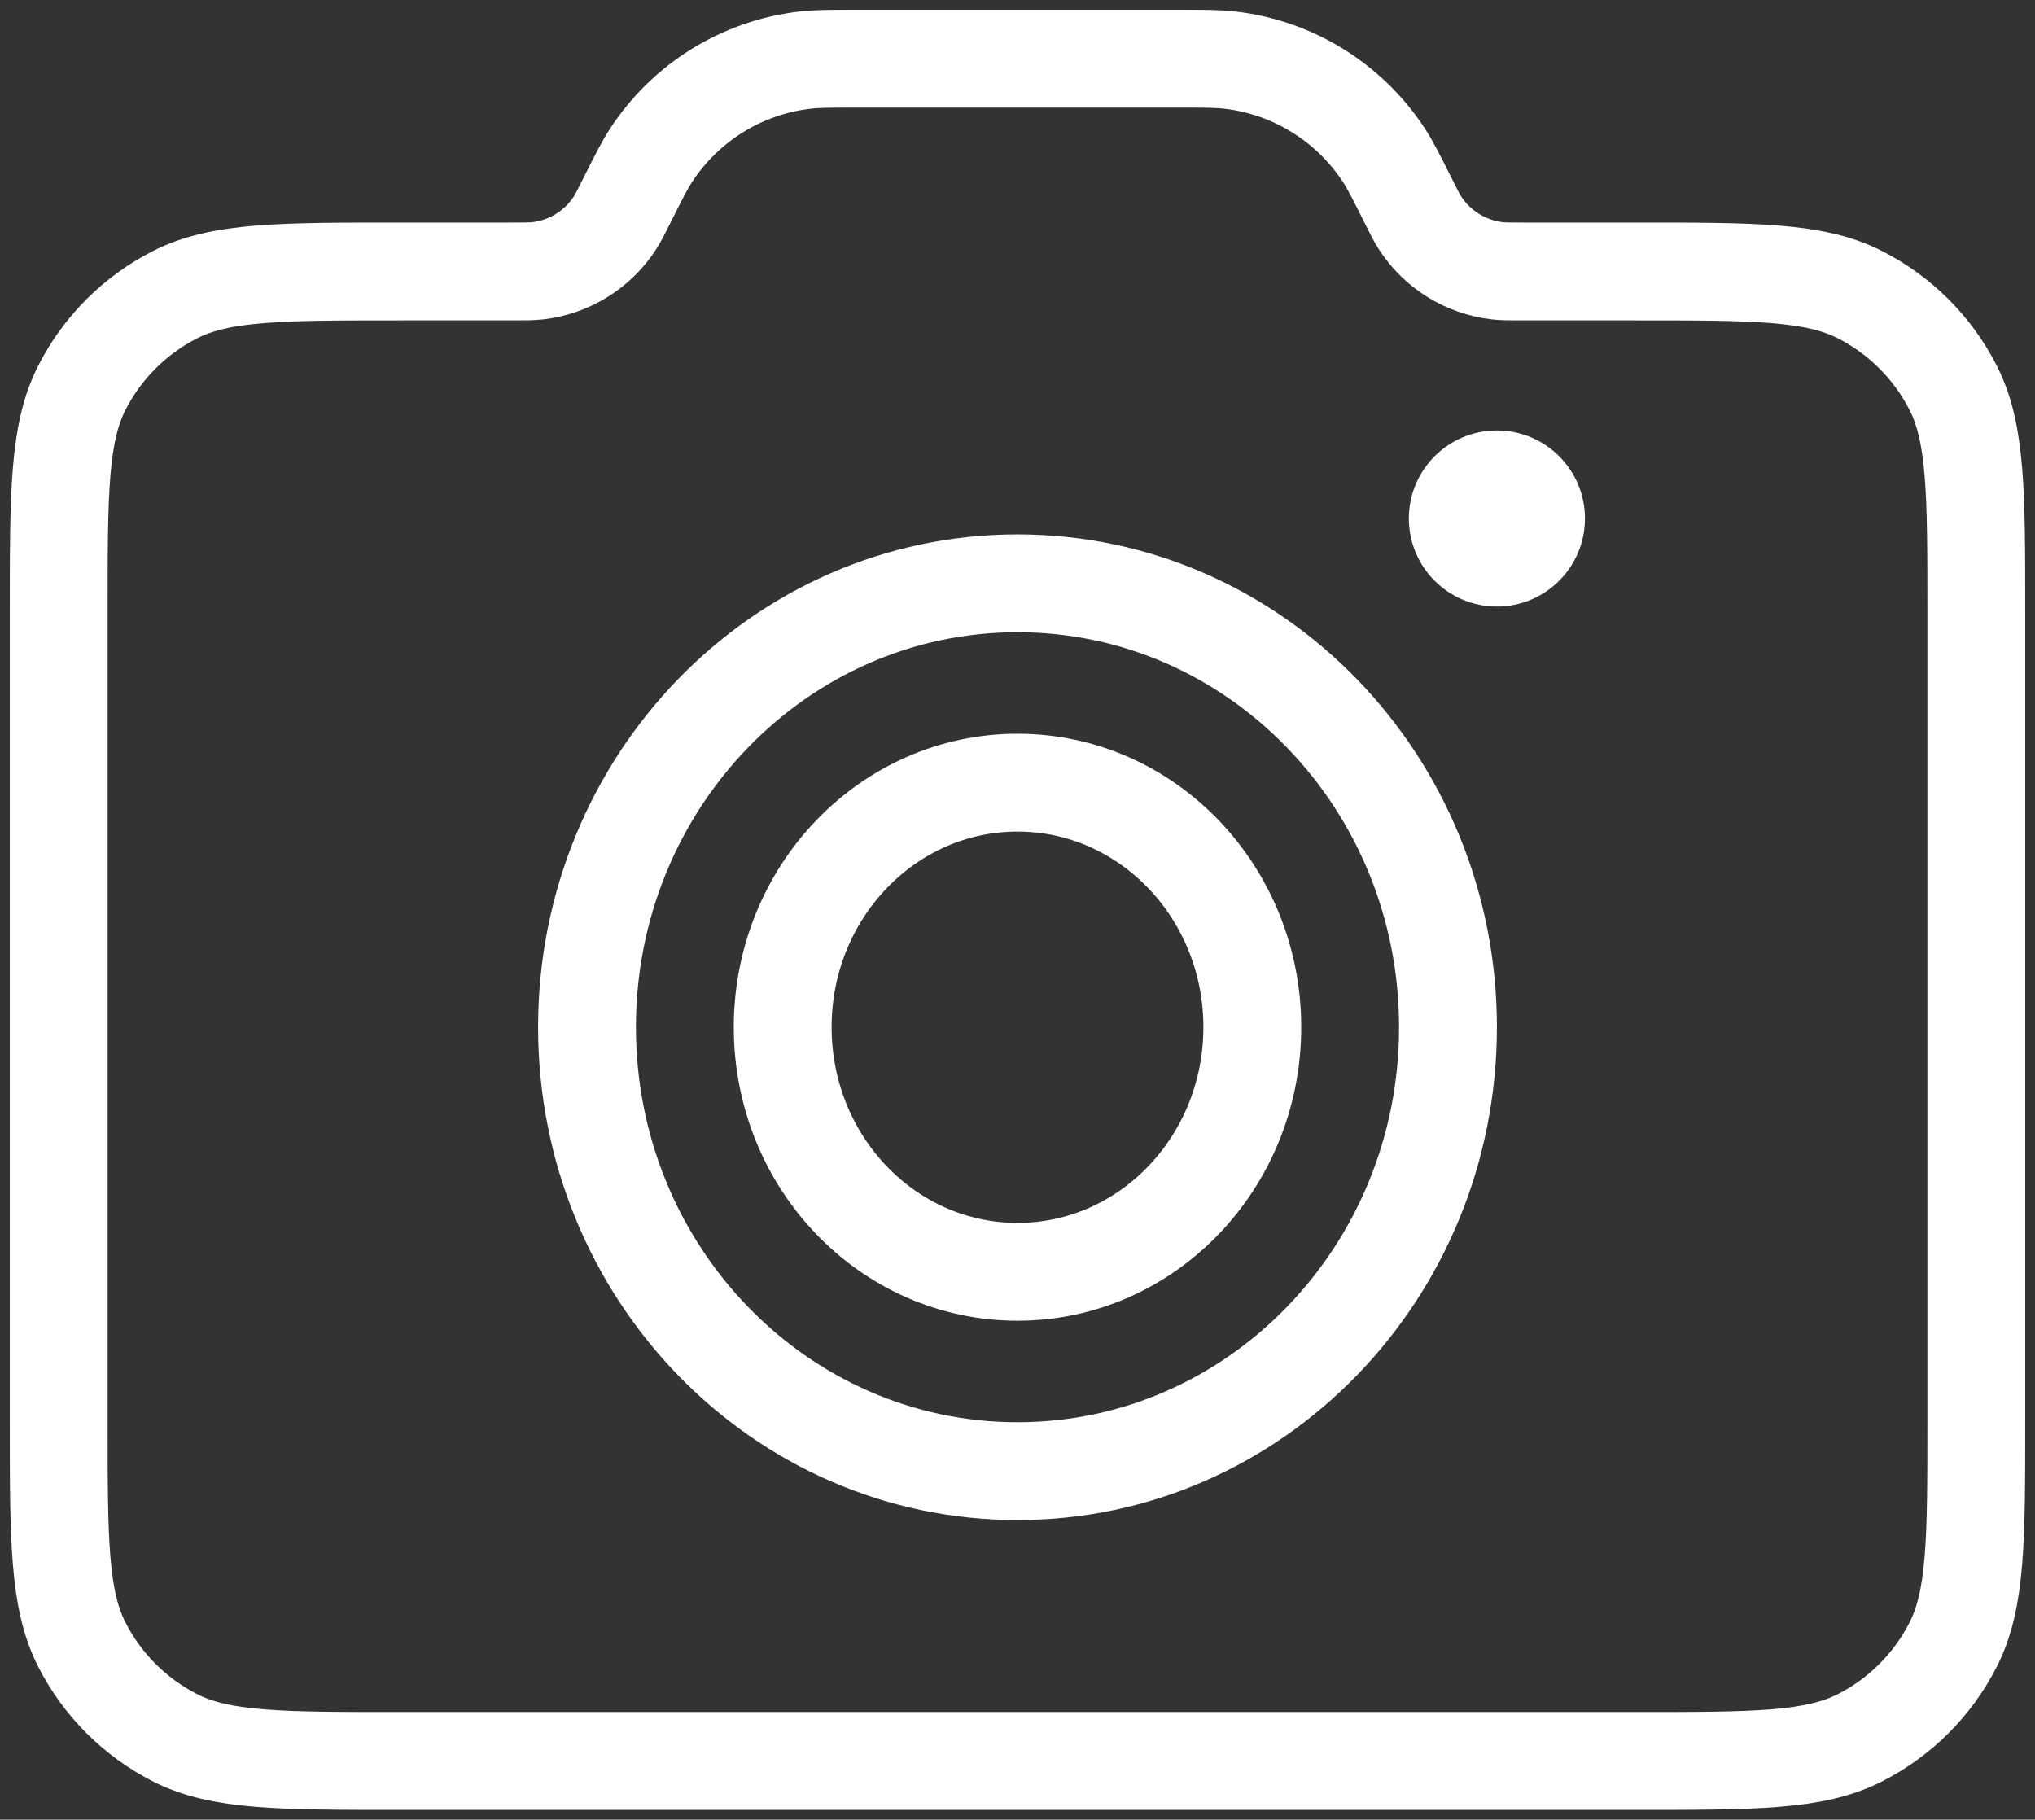
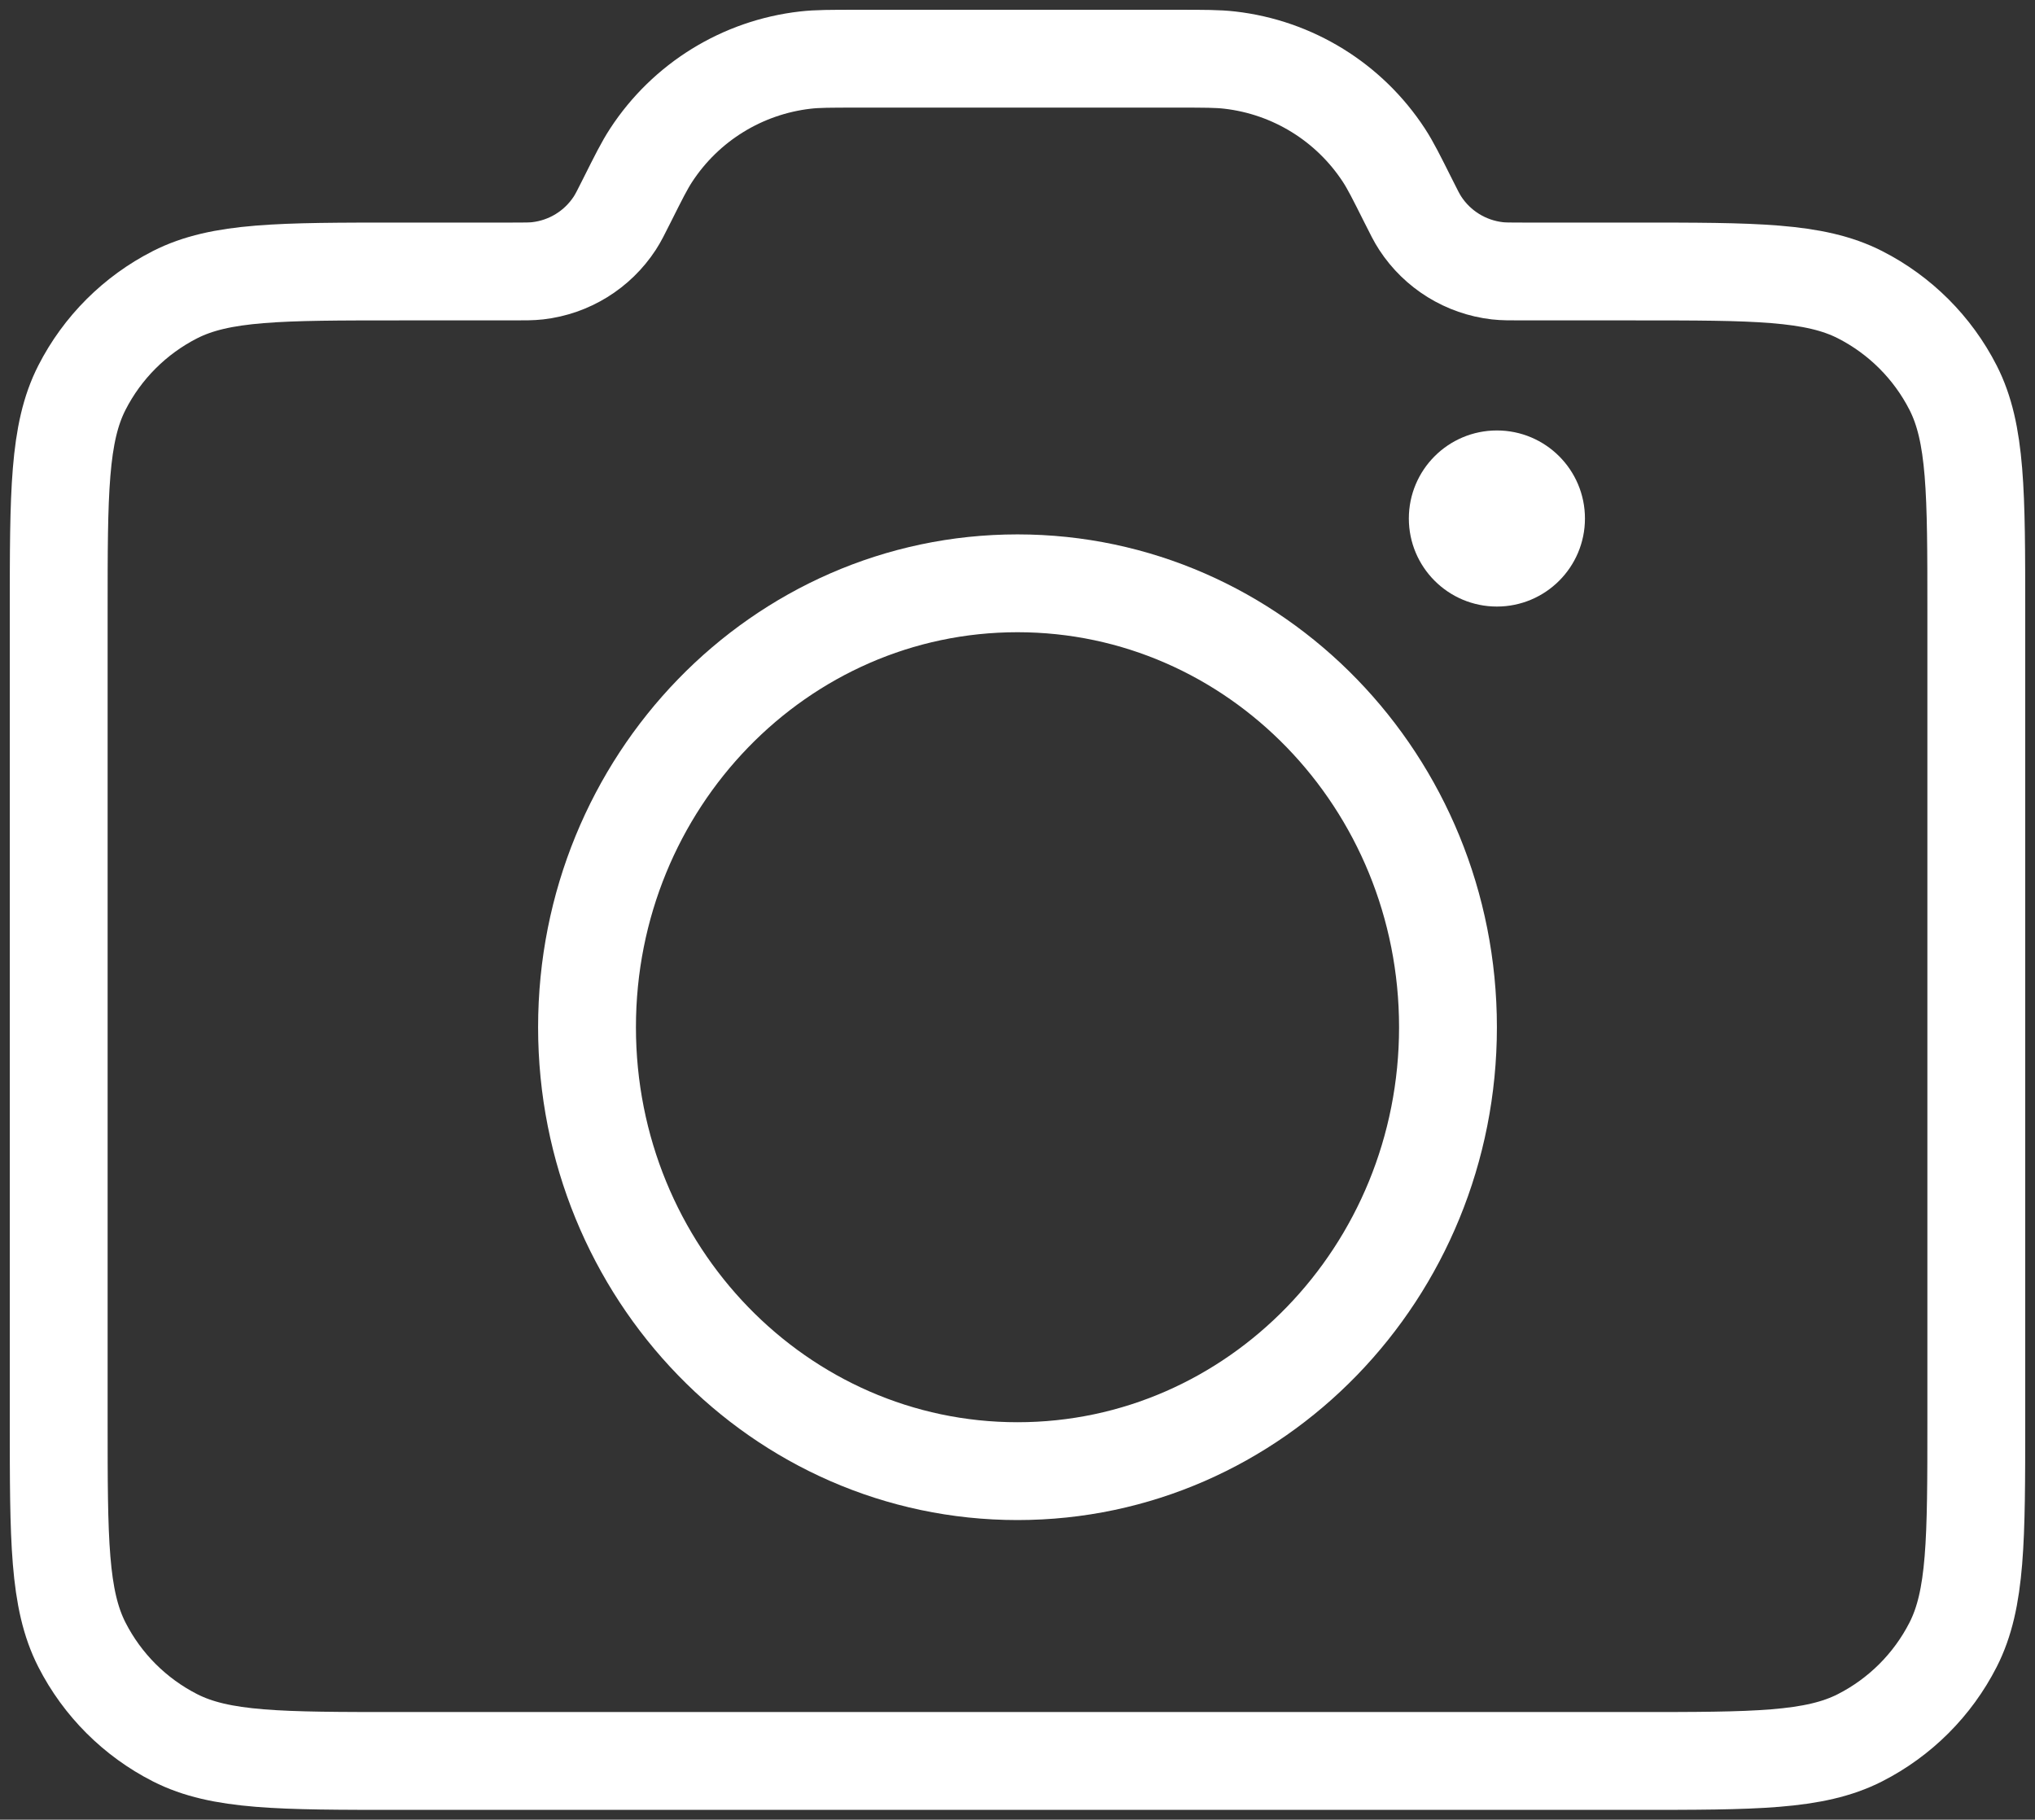
<svg xmlns="http://www.w3.org/2000/svg" width="104" height="93" viewBox="0 0 104 93" fill="none">
  <rect x="0" y="0" width="104" height="93" fill="#333333" stroke="none" />
  <path d="M52 75.188C64.151 75.188 74 65.03 74 52.5C74 39.97 64.151 29.812 52 29.812C39.849 29.812 30 39.97 30 52.5C30 65.03 39.849 75.188 52 75.188Z" stroke="white" stroke-width="5" stroke-linecap="round" stroke-linejoin="round" />
-   <path d="M52 65C58.628 65 64 59.404 64 52.5C64 45.596 58.628 40 52 40C45.372 40 40 45.596 40 52.5C40 59.404 45.372 65 52 65Z" stroke="white" stroke-width="5" stroke-linecap="round" stroke-linejoin="round" />
  <path d="M3 72.6V31.275C3 25.184 3 22.139 4.187 19.813C5.231 17.767 6.897 16.103 8.945 15.06C11.275 13.875 14.324 13.875 20.422 13.875H26.164C26.834 13.875 27.168 13.875 27.477 13.84C29.088 13.655 30.533 12.764 31.418 11.407C31.588 11.147 31.738 10.848 32.037 10.25C32.636 9.054 32.935 8.456 33.275 7.936C35.045 5.223 37.935 3.439 41.157 3.071C41.775 3 42.444 3 43.783 3H60.217C61.556 3 62.225 3 62.843 3.071C66.065 3.439 68.954 5.223 70.726 7.936C71.065 8.456 71.364 9.054 71.963 10.25C72.262 10.848 72.412 11.147 72.582 11.407C73.467 12.764 74.912 13.655 76.523 13.84C76.832 13.875 77.166 13.875 77.836 13.875H83.578C89.676 13.875 92.725 13.875 95.055 15.06C97.103 16.103 98.769 17.767 99.813 19.813C101 22.139 101 25.184 101 31.275V72.6C101 78.691 101 81.736 99.813 84.062C98.769 86.108 97.103 87.772 95.055 88.815C92.725 90 89.676 90 83.578 90H20.422C14.324 90 11.275 90 8.945 88.815C6.897 87.772 5.231 86.108 4.187 84.062C3 81.736 3 78.691 3 72.6Z" stroke="white" stroke-width="5" stroke-linecap="round" stroke-linejoin="round" />
  <circle cx="76.5" cy="26.5" r="3.6" fill="white" stroke="white" stroke-width="1.8" />
</svg>